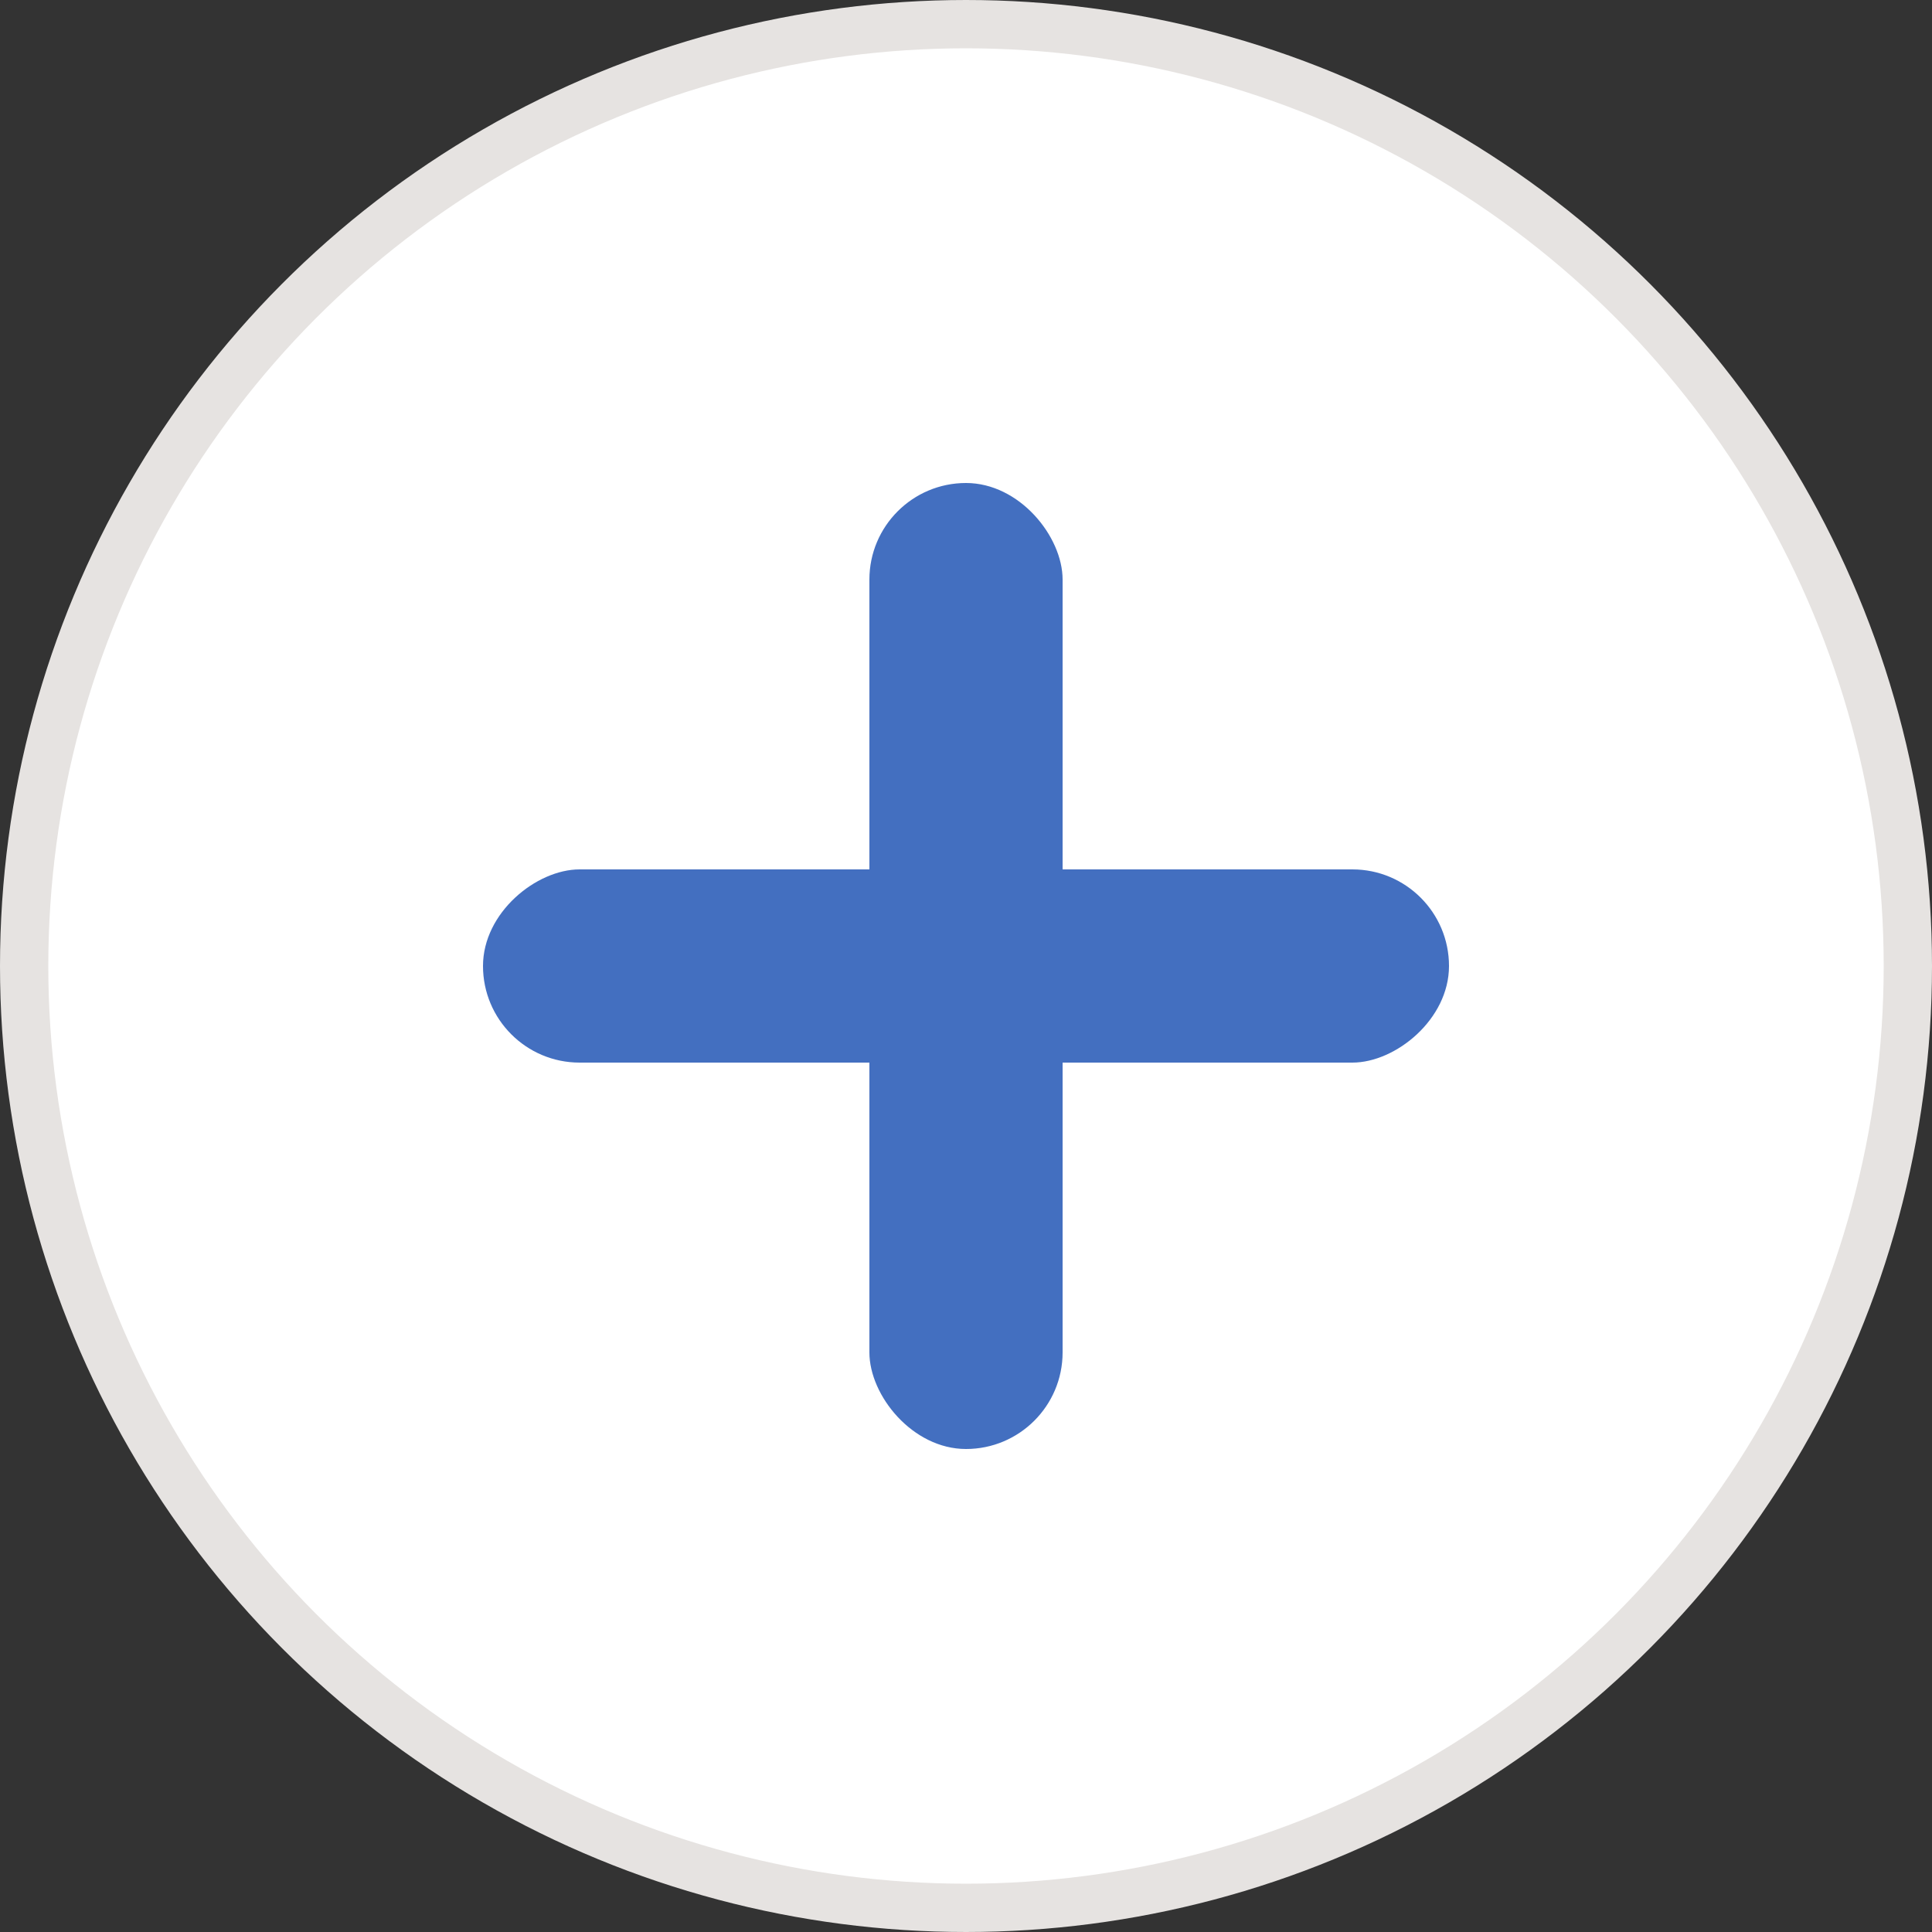
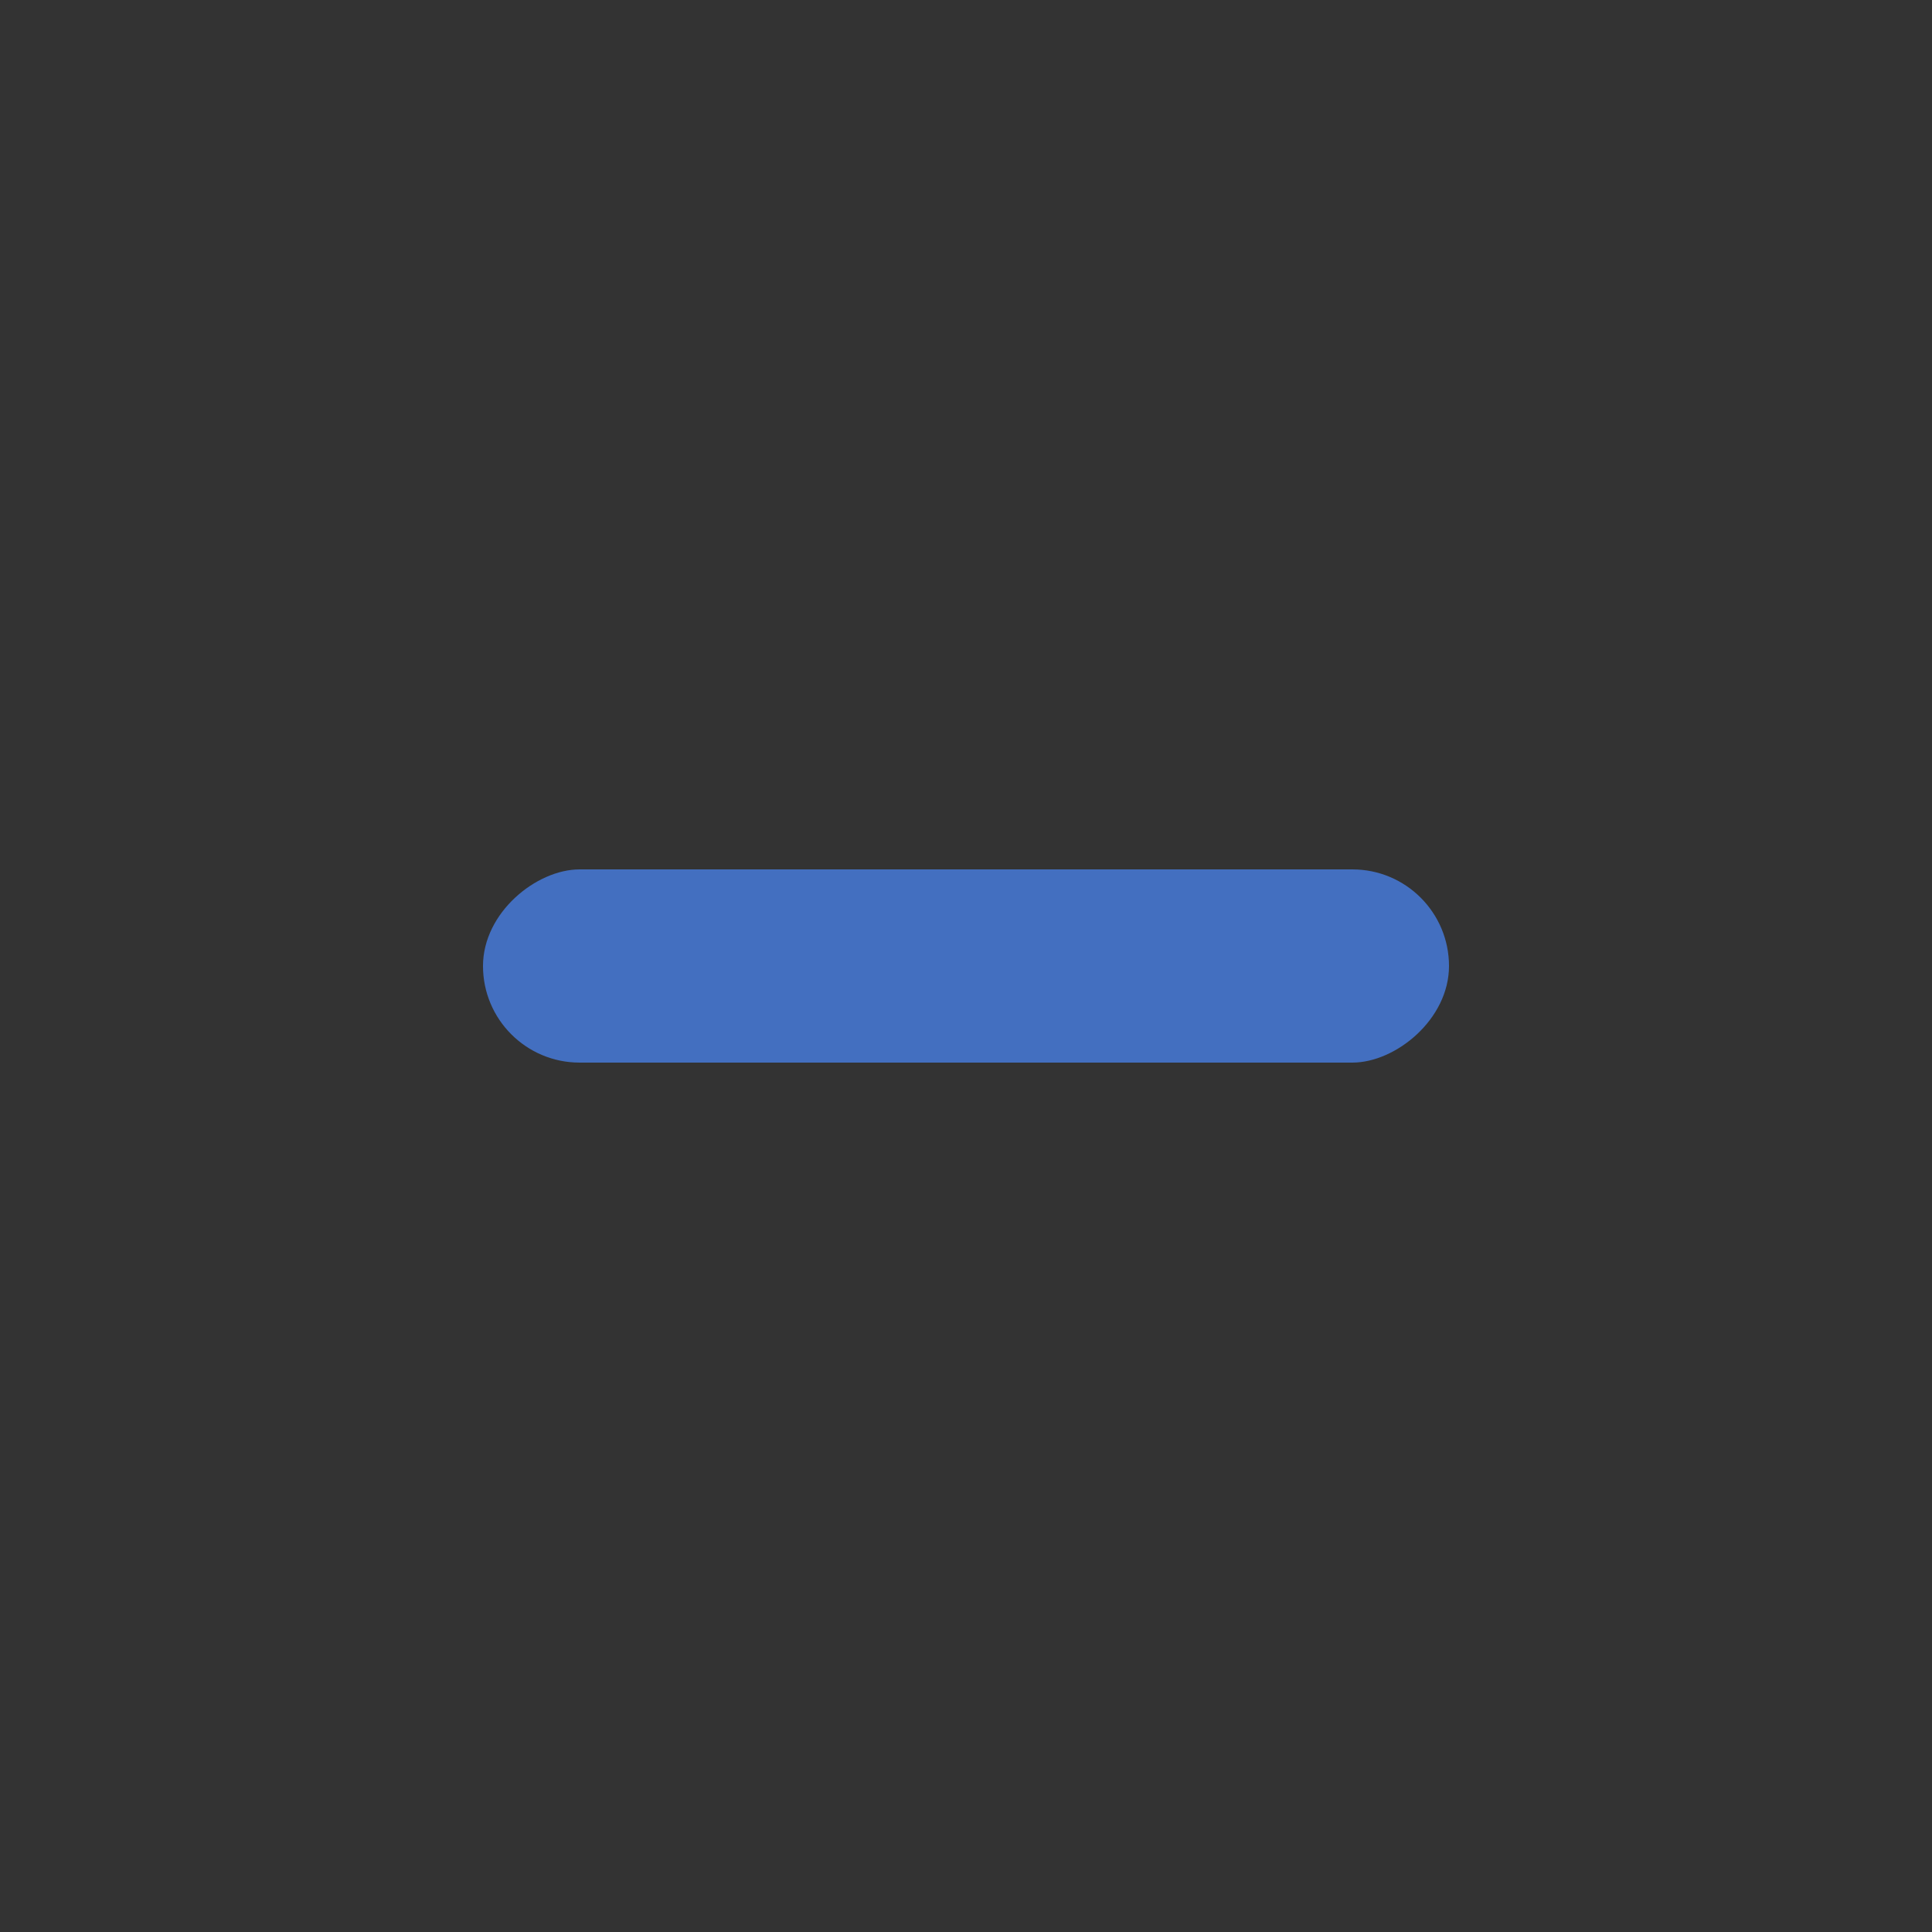
<svg xmlns="http://www.w3.org/2000/svg" width="40" height="40" viewBox="0 0 40 40" fill="none">
  <rect x="0" y="0" width="40" height="40" fill="#333333" stroke="none" />
-   <circle cx="20" cy="20" r="19.5" fill="white" stroke="#E6E3E1" />
-   <rect x="18" y="10" width="4" height="20" rx="2" fill="#436FC0" />
  <rect x="30" y="18" width="4" height="20" rx="2" transform="rotate(90 30 18)" fill="#436FC0" />
</svg>